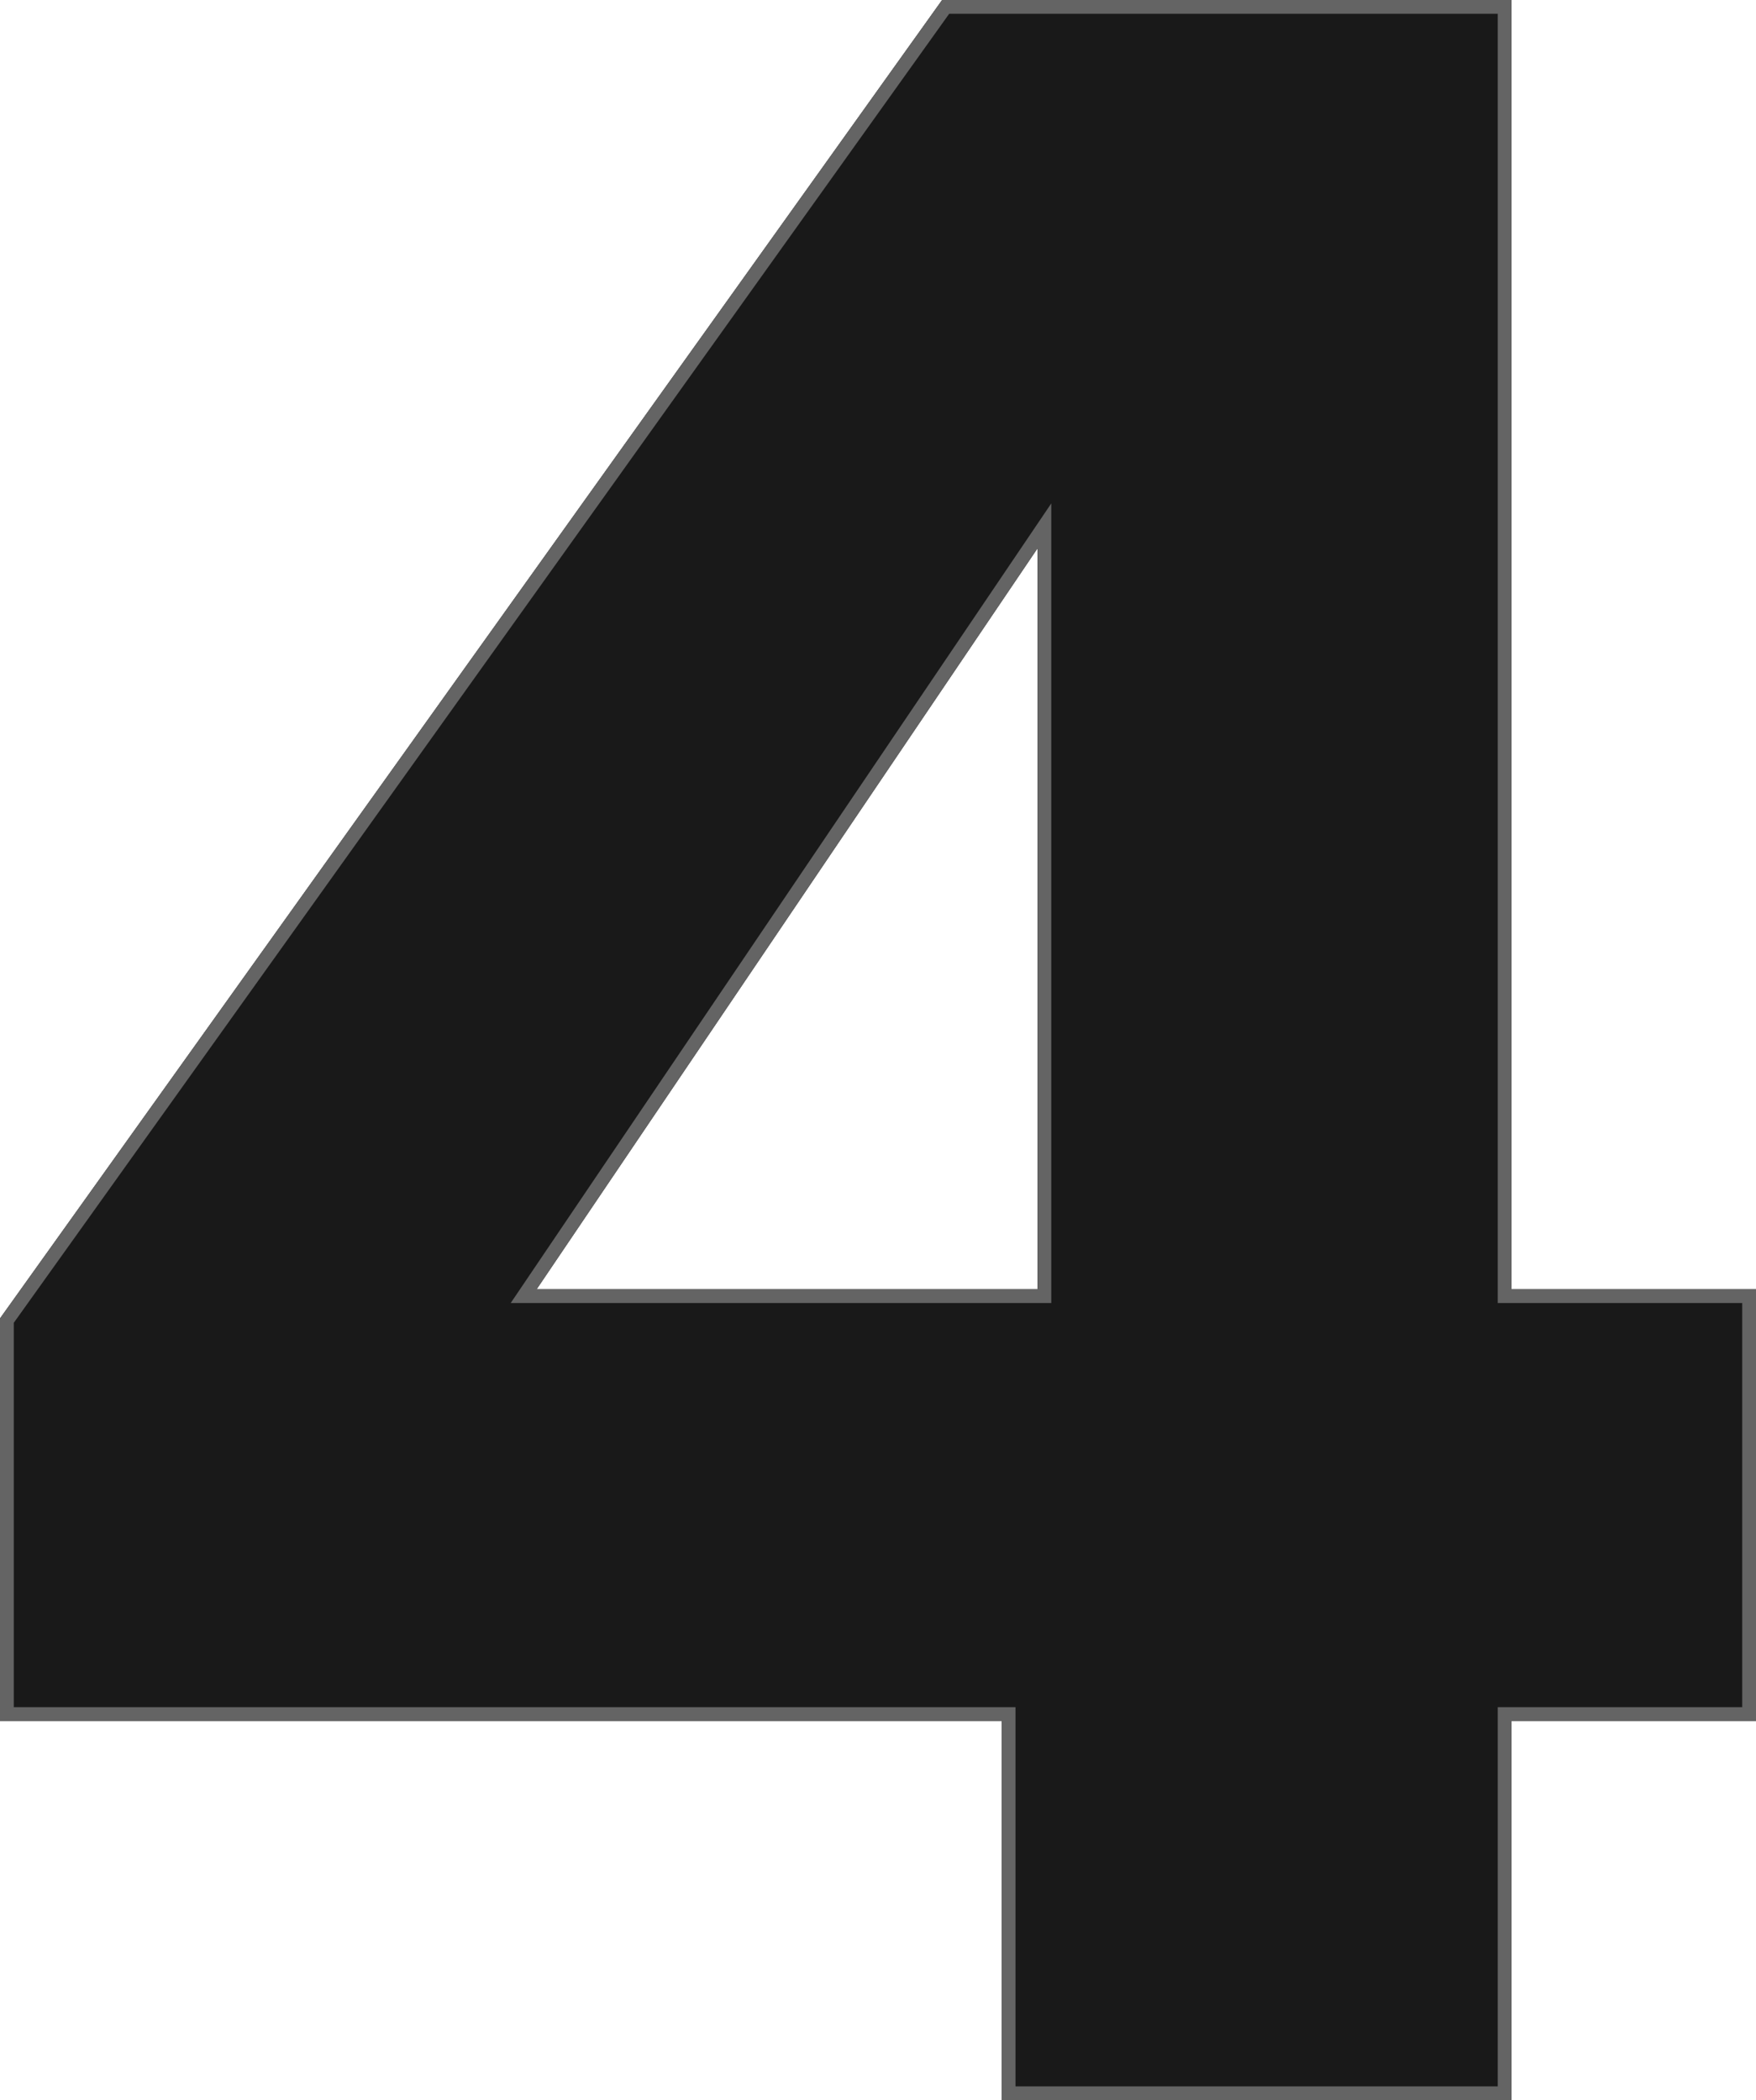
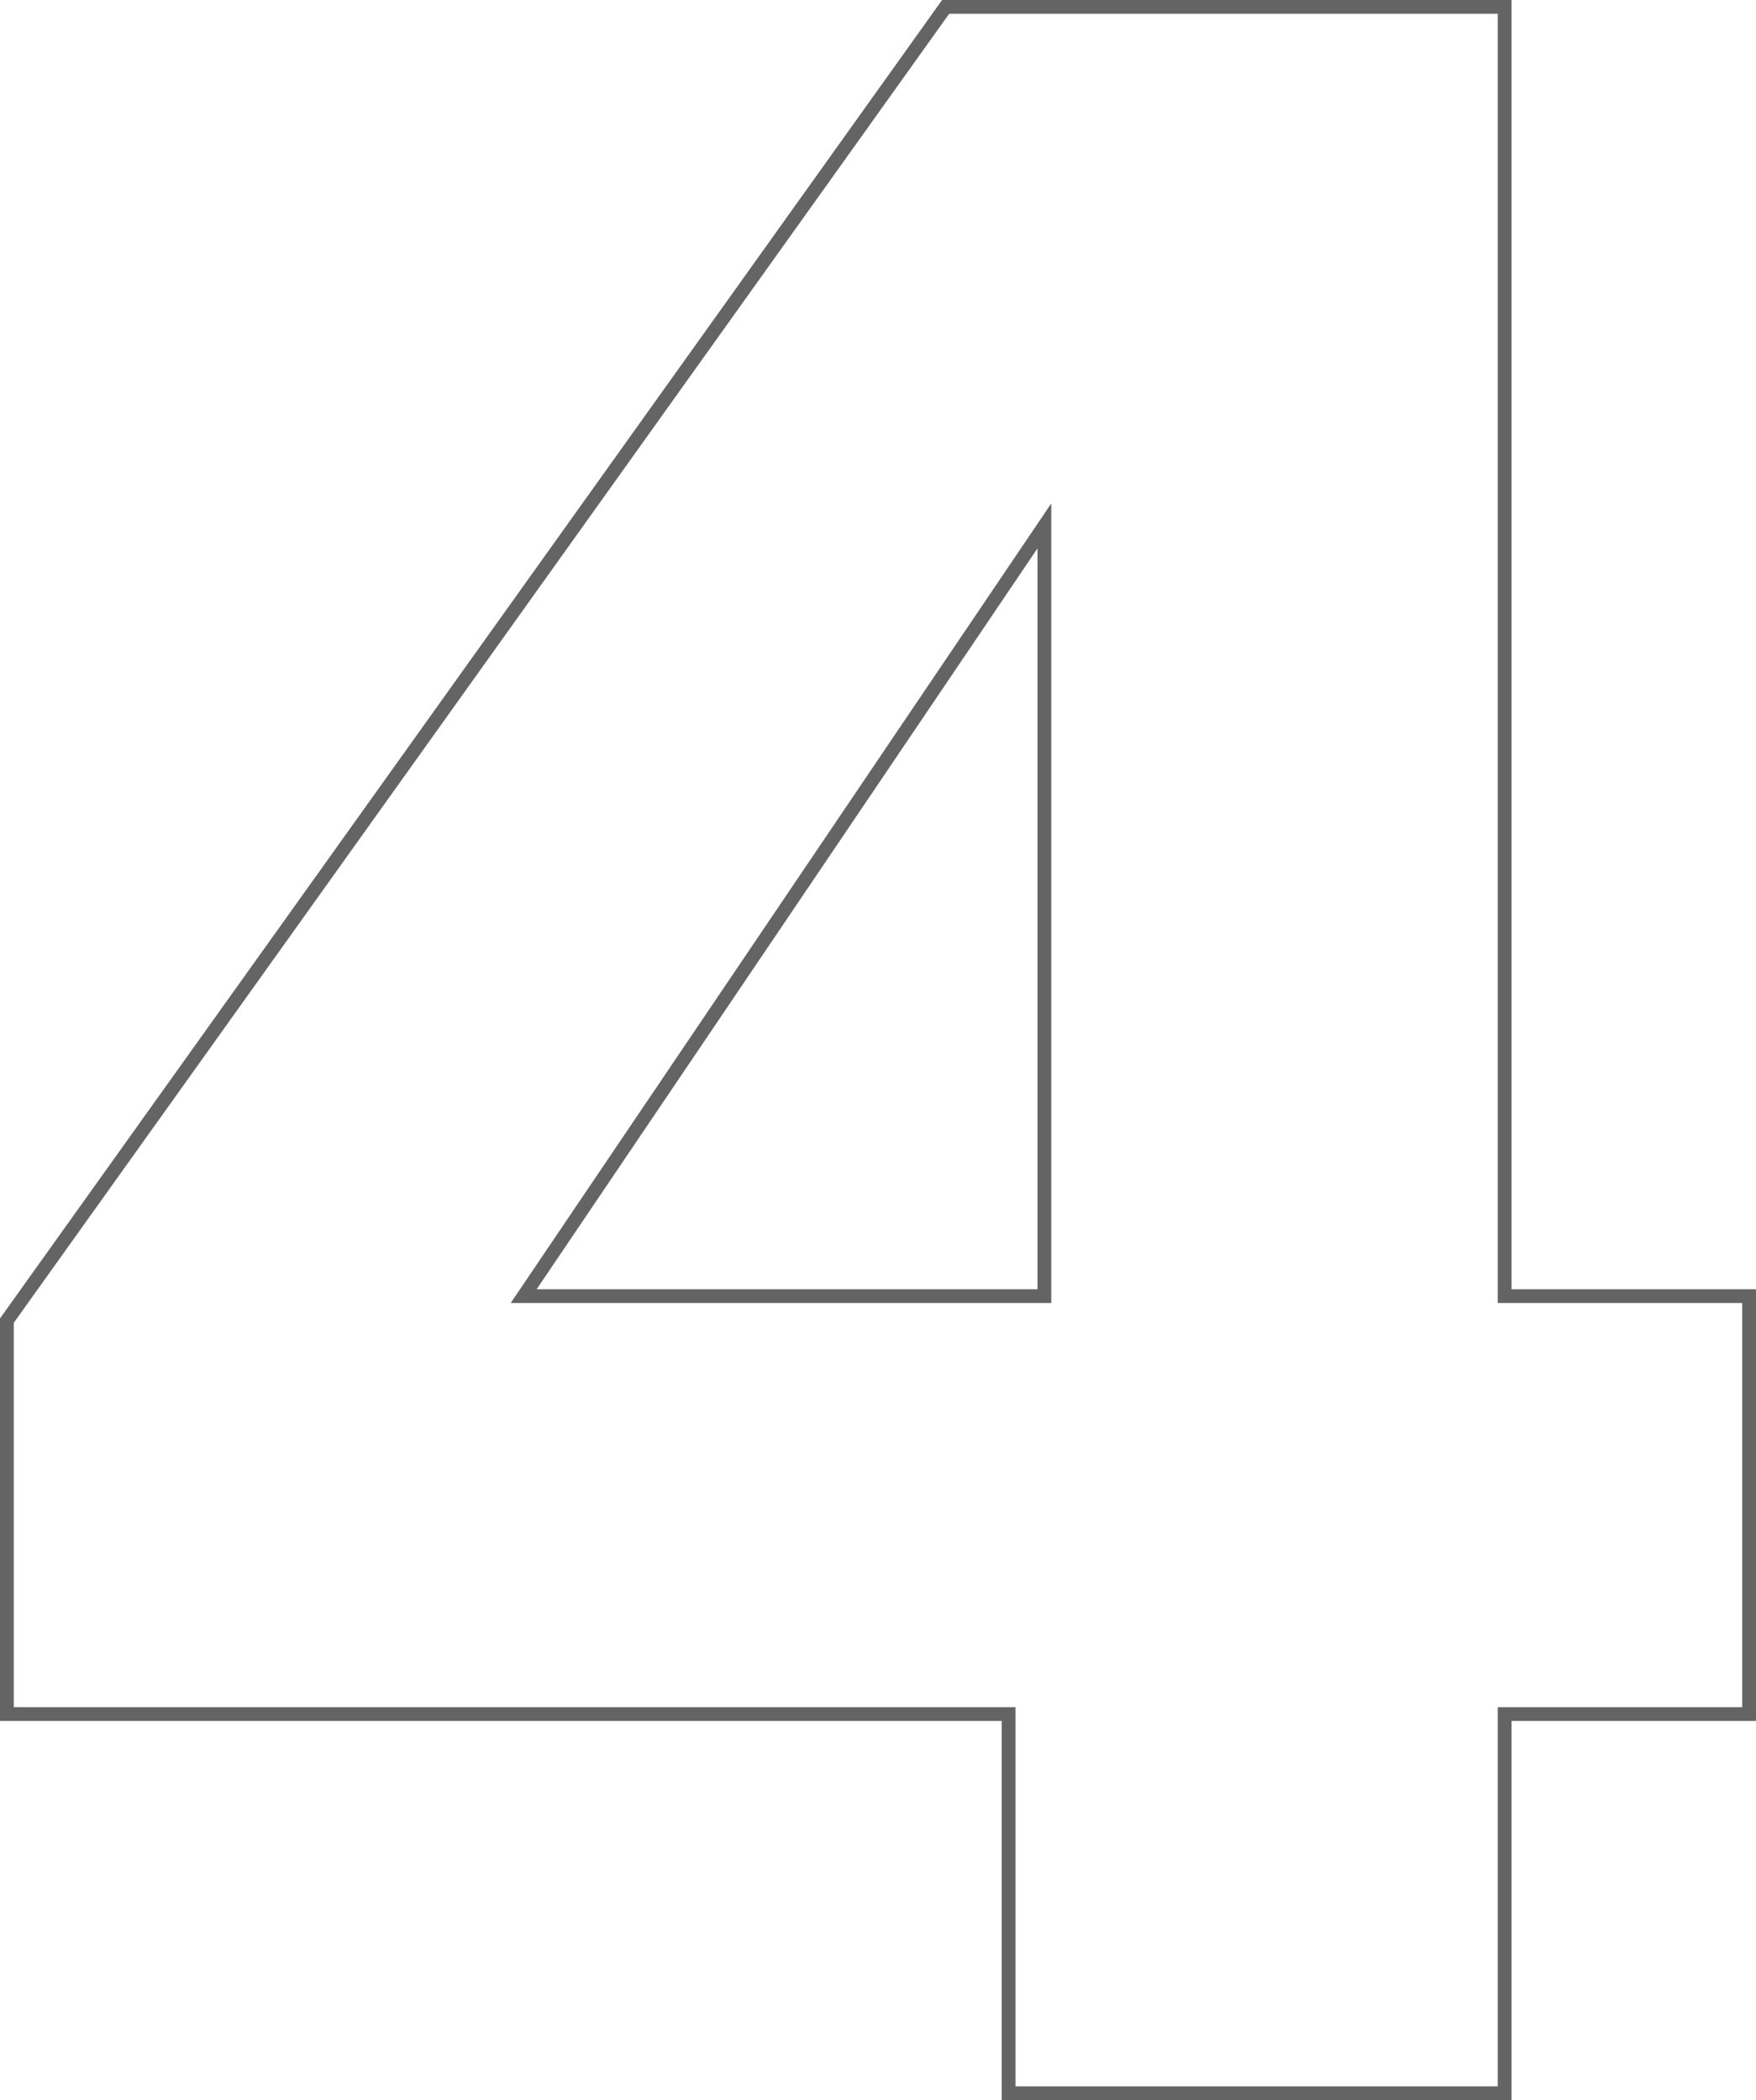
<svg xmlns="http://www.w3.org/2000/svg" width="255" height="305" viewBox="0 0 255 305" fill="none">
-   <path d="M218.499 1V188.236H254V248.931H218.499V304H146.467V248.931H1V191.792L137.322 1H218.499ZM149.834 79.079L77.101 186.676L76.046 188.236H151.662V76.374L149.834 79.079Z" fill="#191919" />
-   <path d="M218.499 1V188.236H254V248.931H218.499V304H146.467V248.931H1V191.792L137.322 1H218.499ZM149.834 79.079L77.101 186.676L76.046 188.236H151.662V76.374L149.834 79.079Z" stroke="#191919" stroke-width="2" />
  <path d="M218.499 1V188.236H254V248.931H218.499V304H146.467V248.931H1V191.792L137.322 1H218.499ZM149.834 79.079L77.101 186.676L76.046 188.236H151.662V76.374L149.834 79.079Z" stroke="#646464" stroke-width="2" />
</svg>